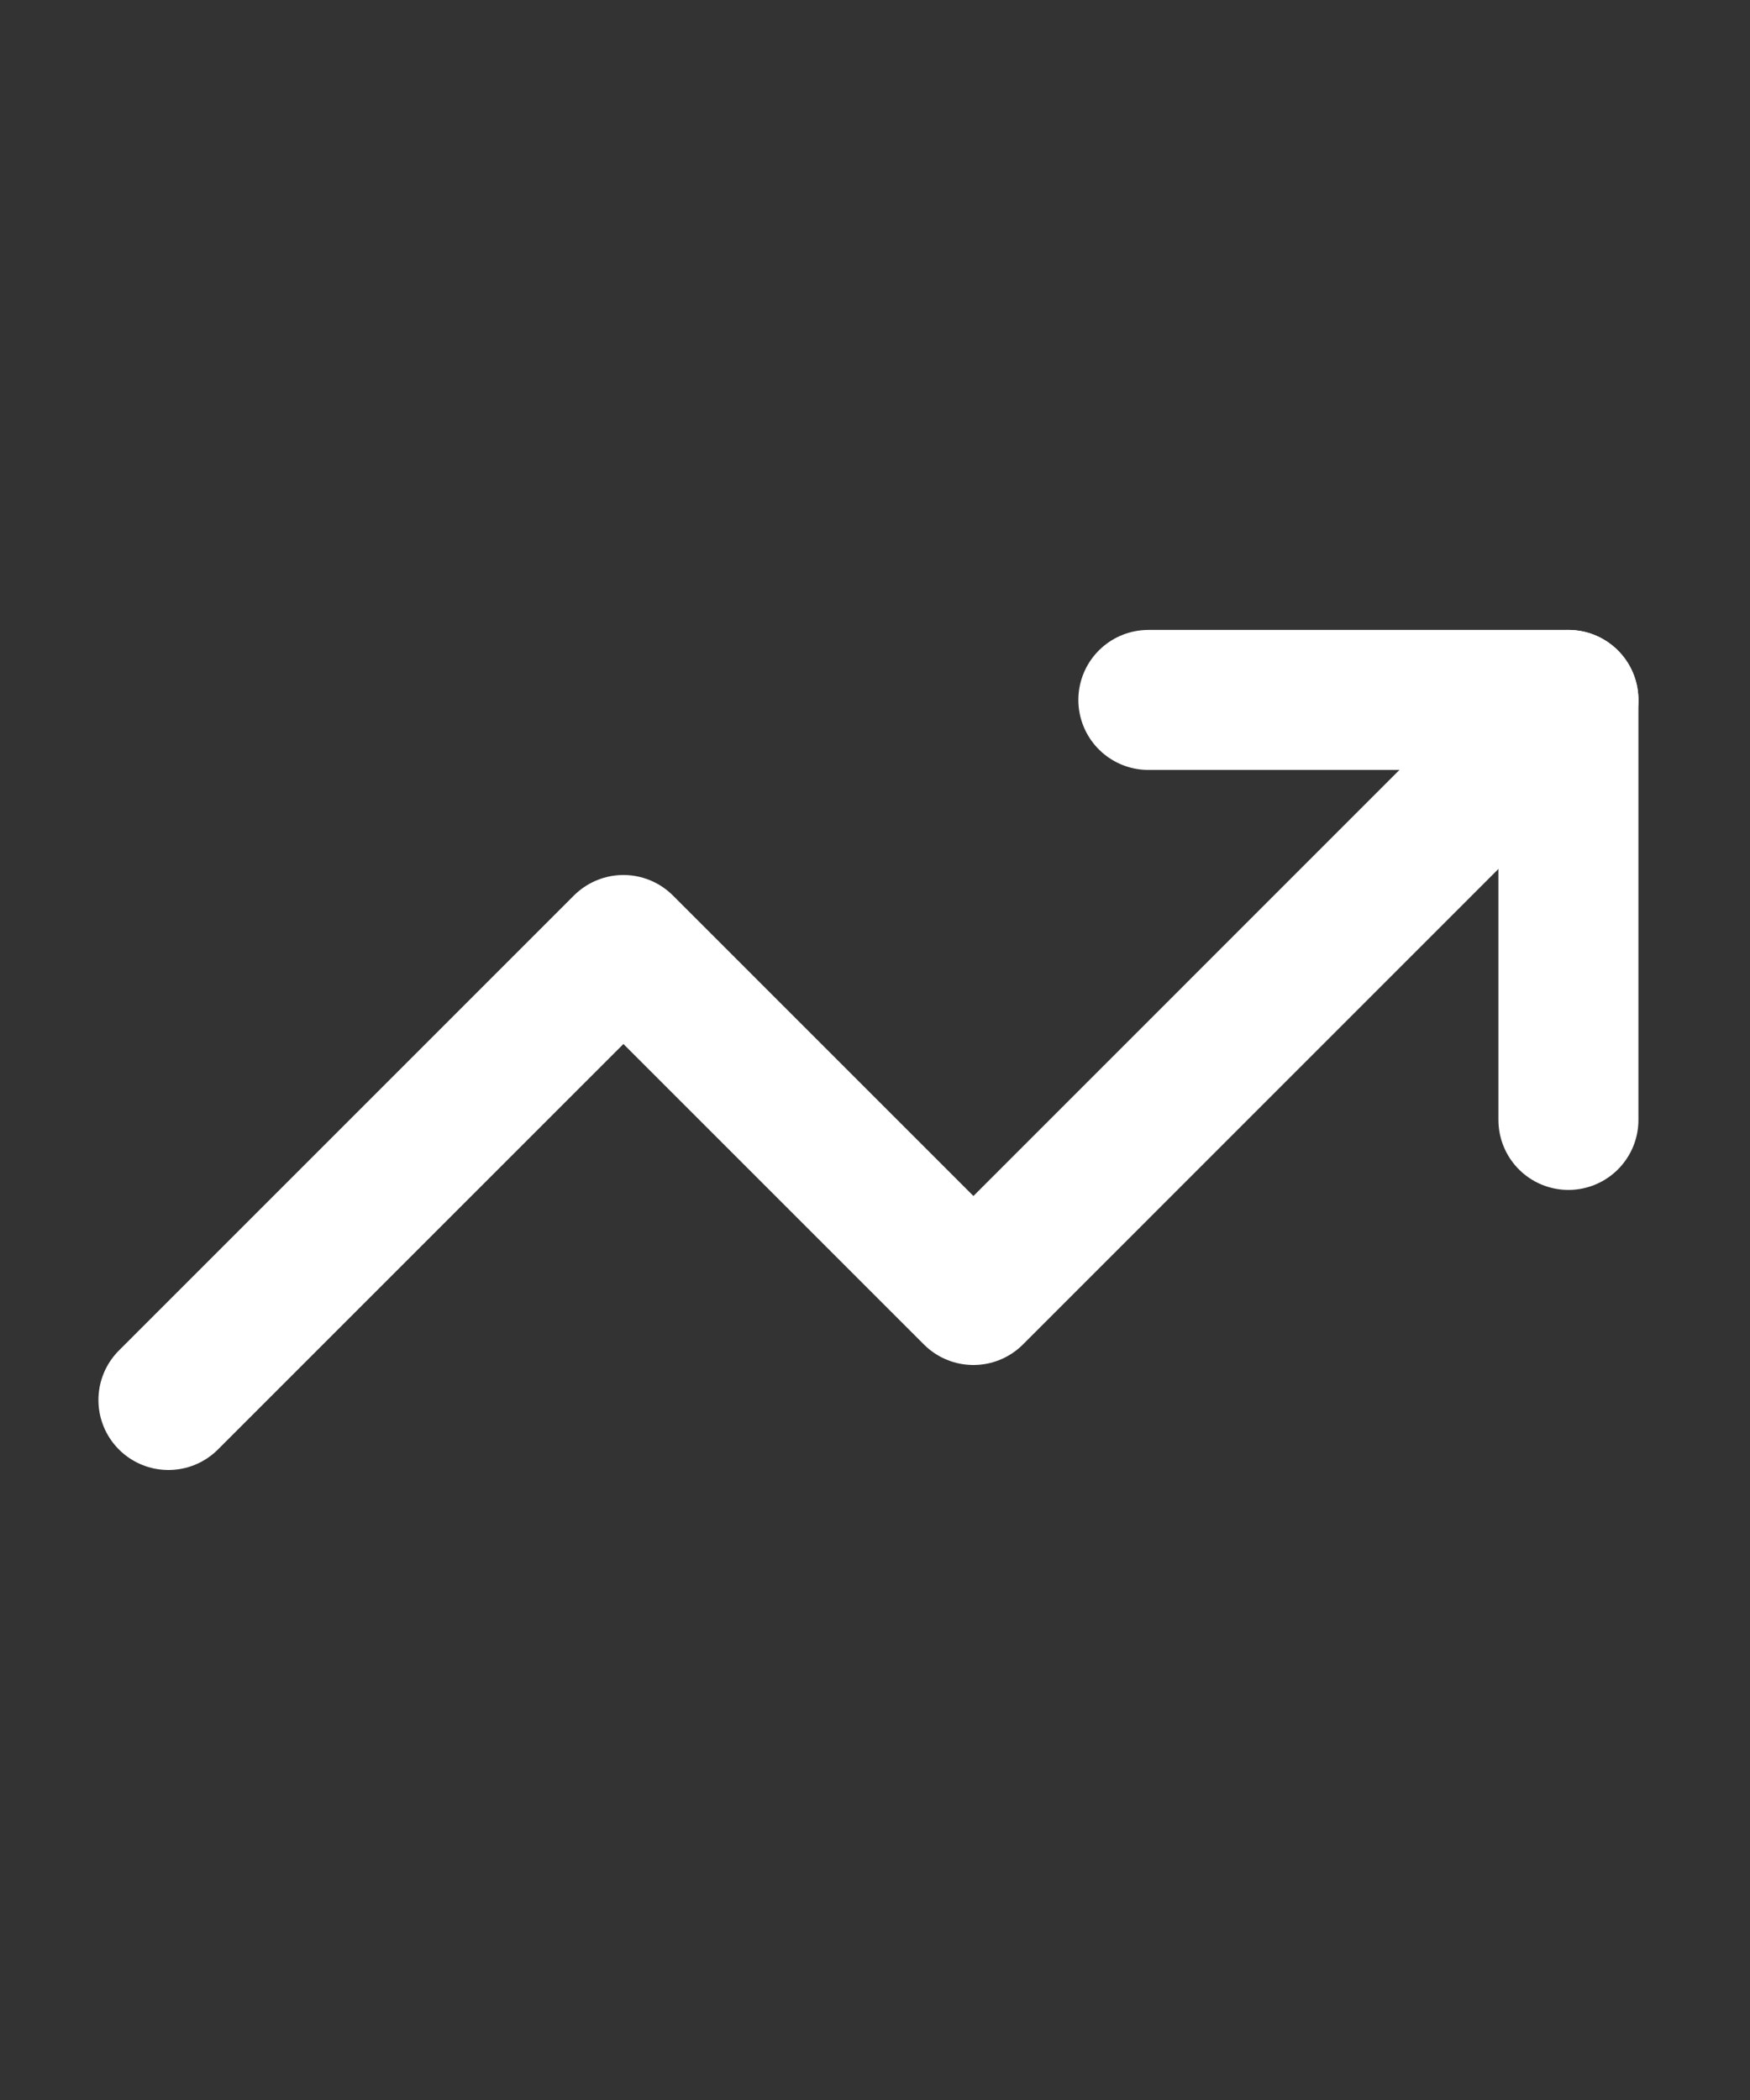
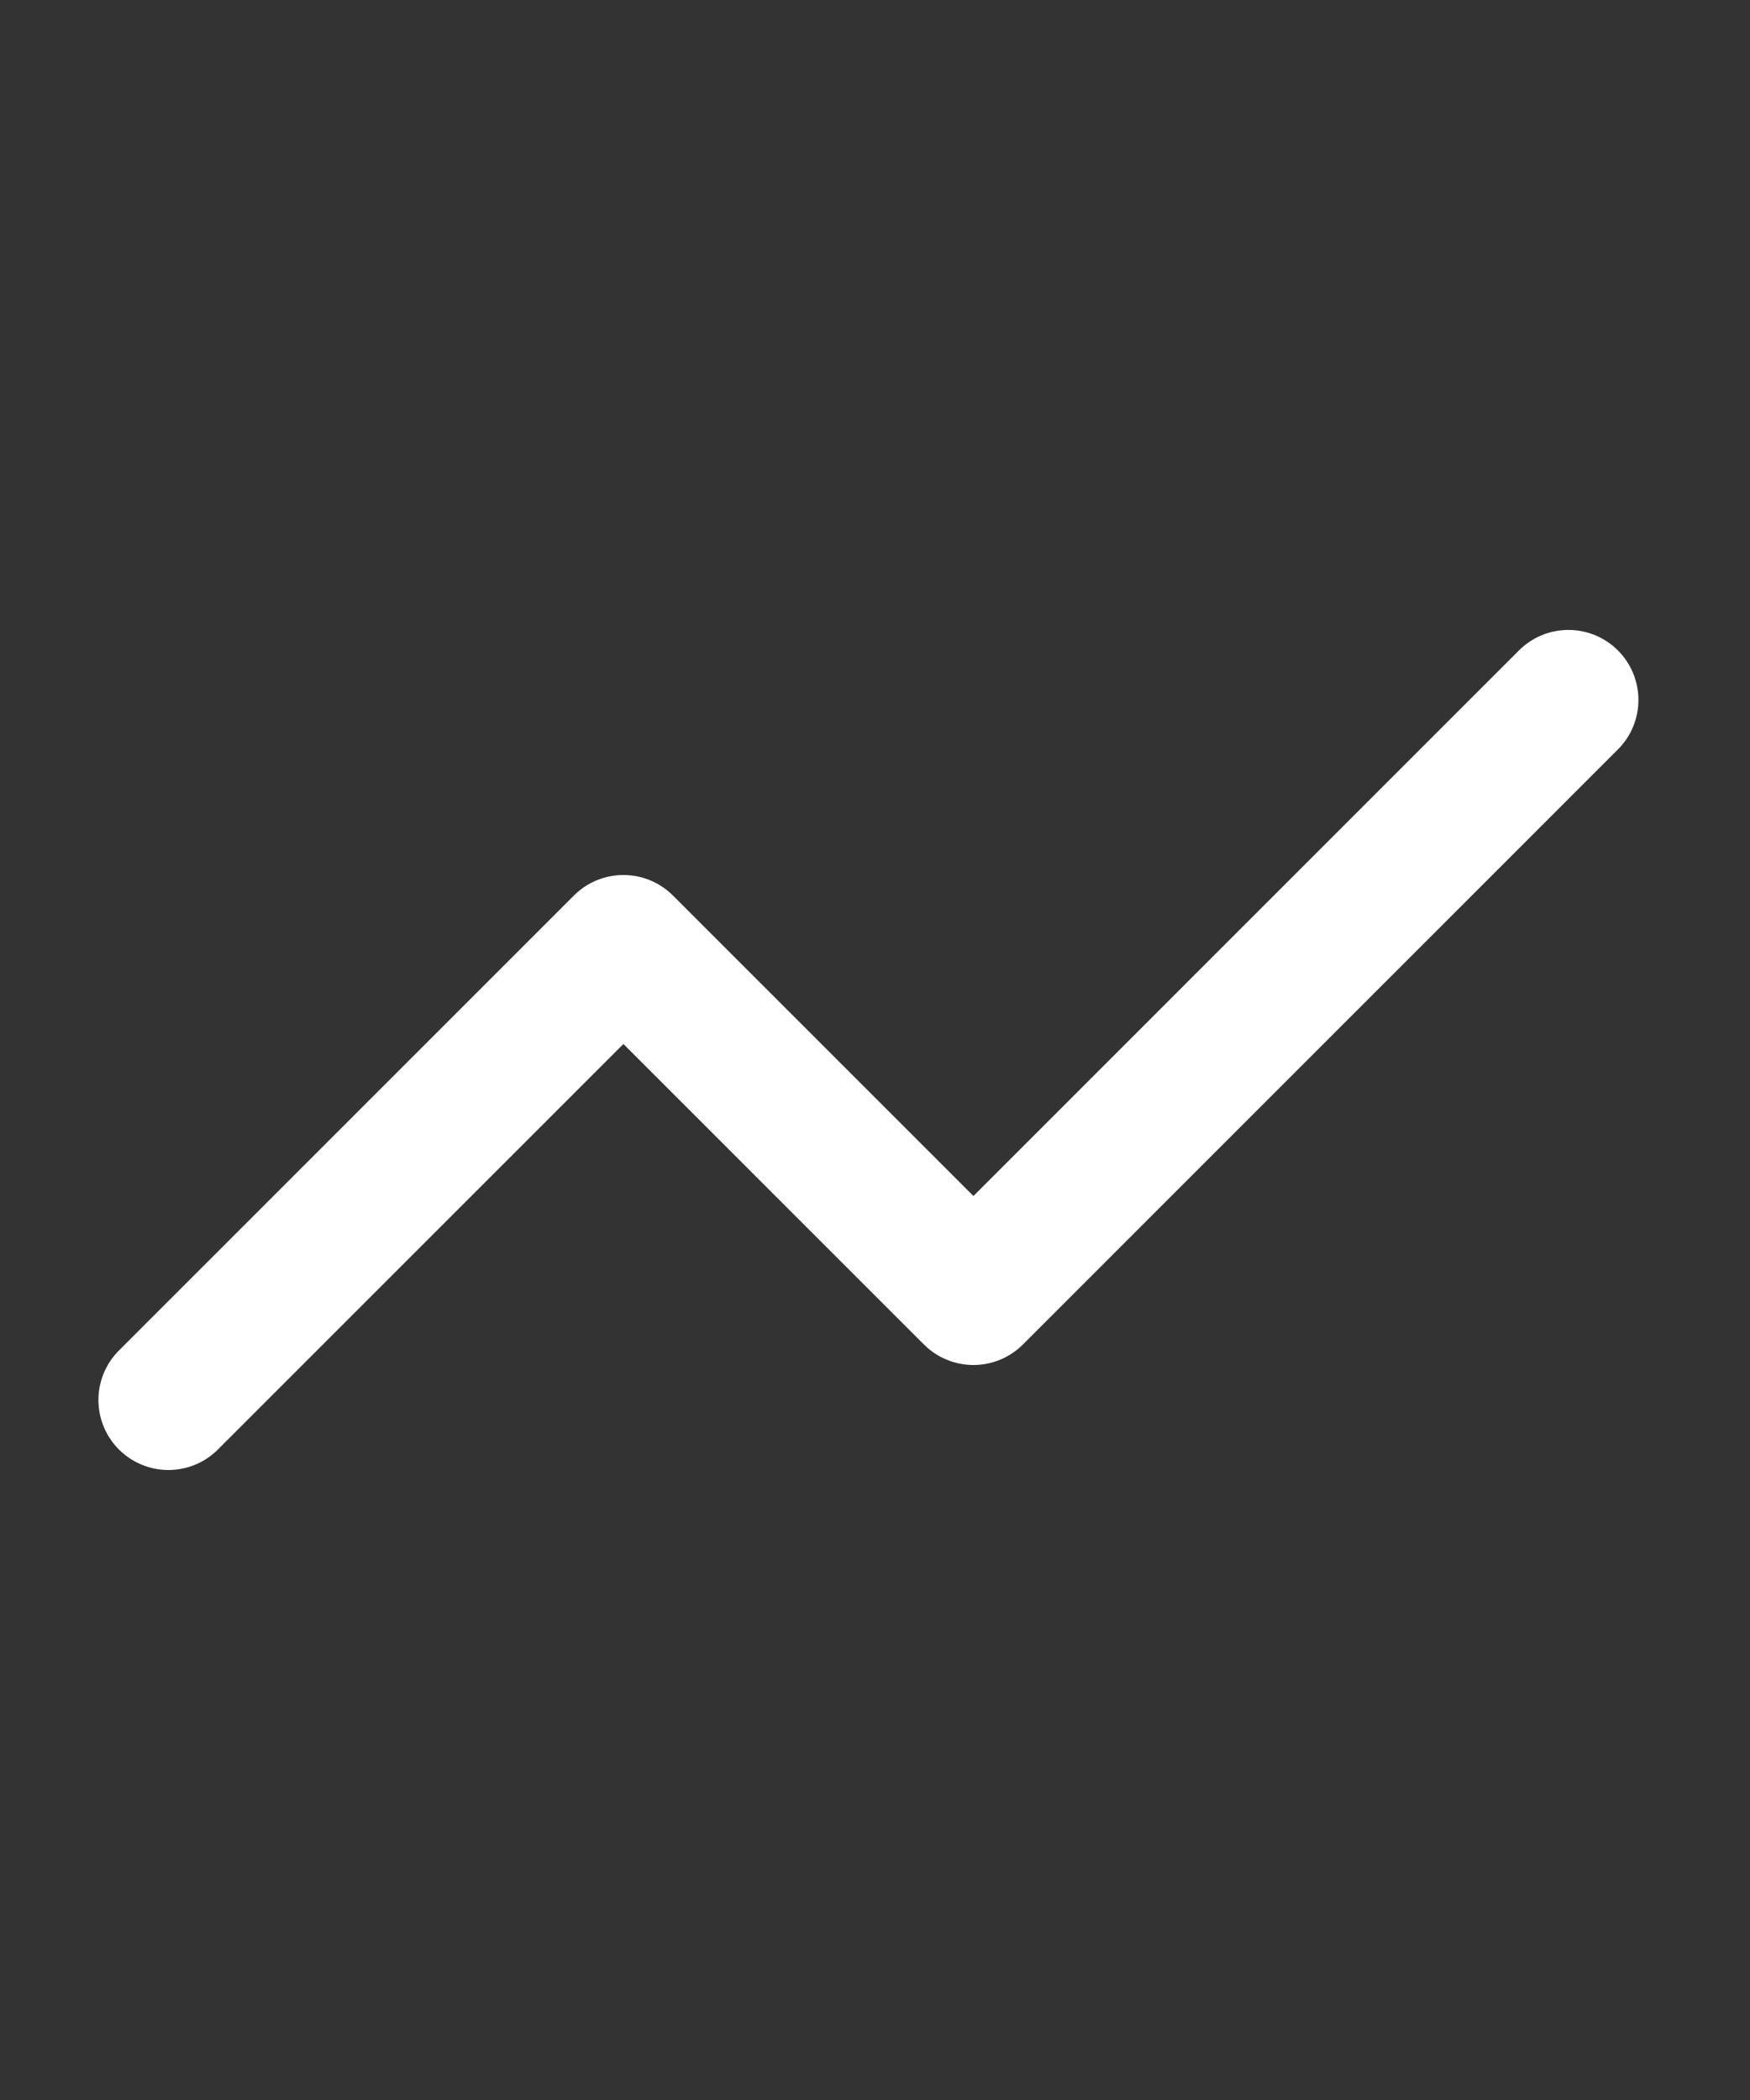
<svg xmlns="http://www.w3.org/2000/svg" width="25" height="30" fill="none">
  <rect width="100%" height="100%" fill="#333333" stroke="none" />
  <path stroke="#fff" stroke-linecap="round" stroke-linejoin="round" stroke-width="2" d="m22.406 9.999-8.5 8.501-5-5-6.5 6.5" />
-   <path stroke="#fff" stroke-linecap="round" stroke-linejoin="round" stroke-width="2" d="M16.405 9.999h6.001v6" />
</svg>